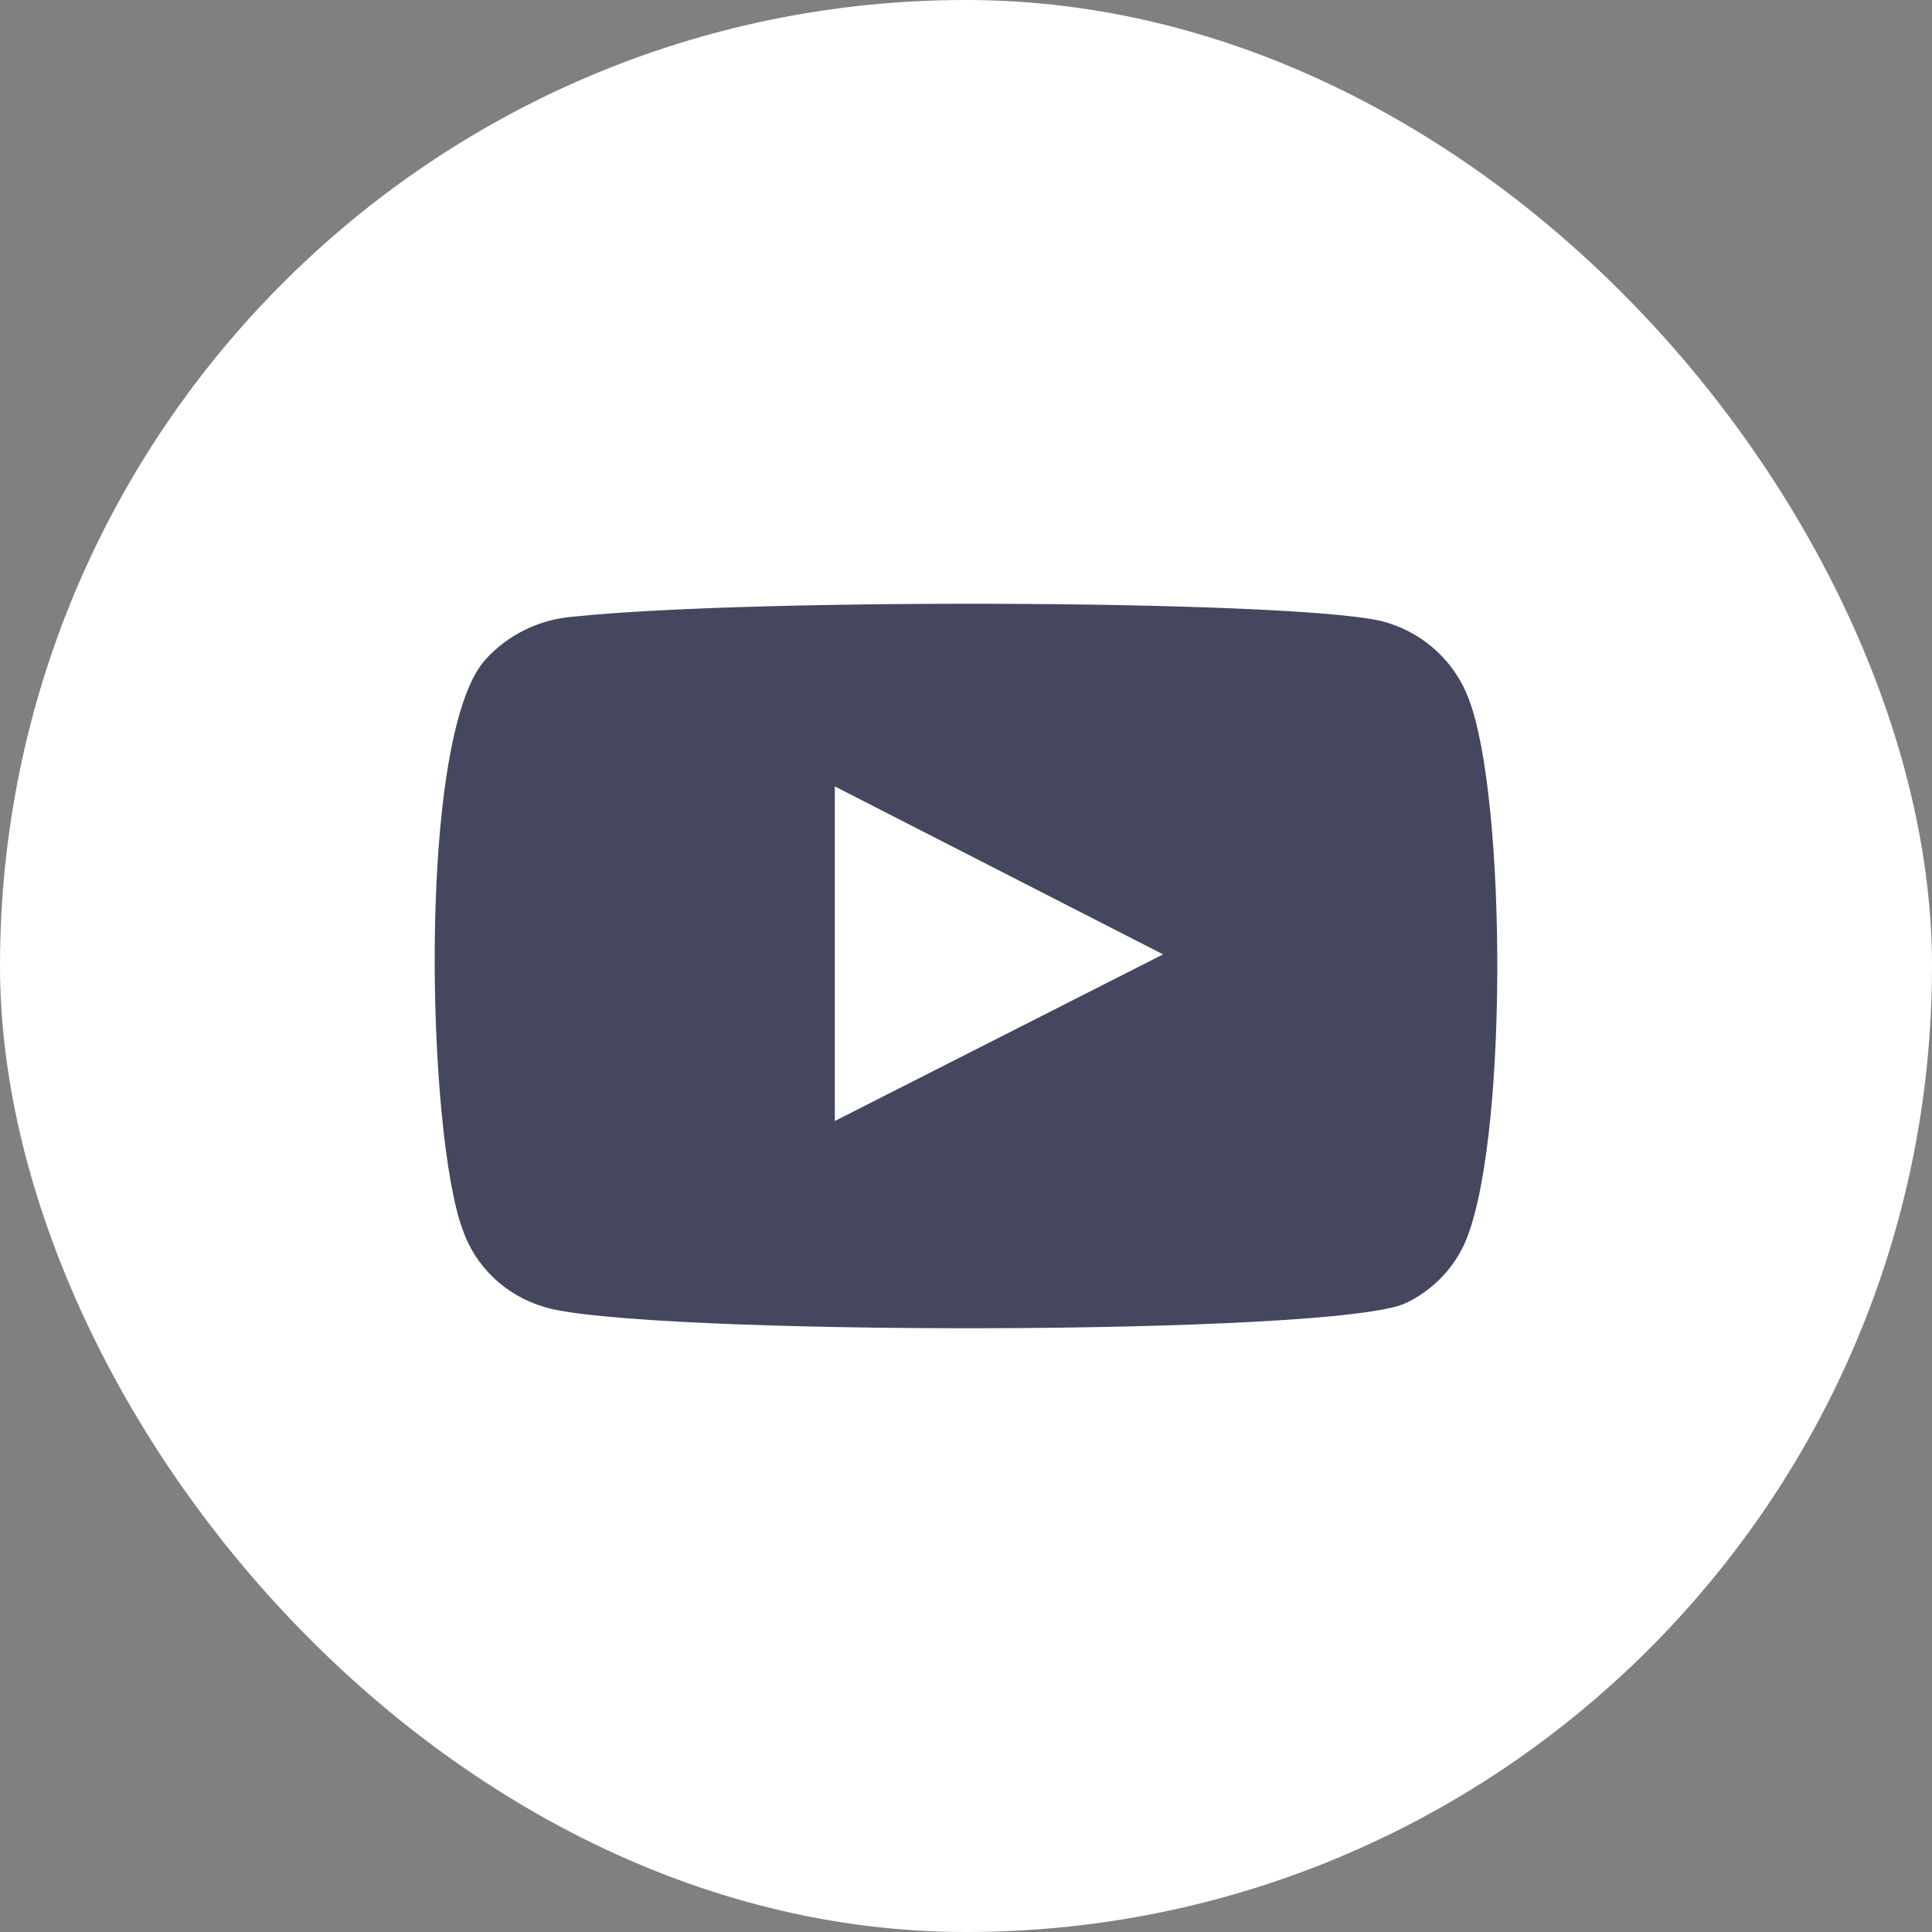
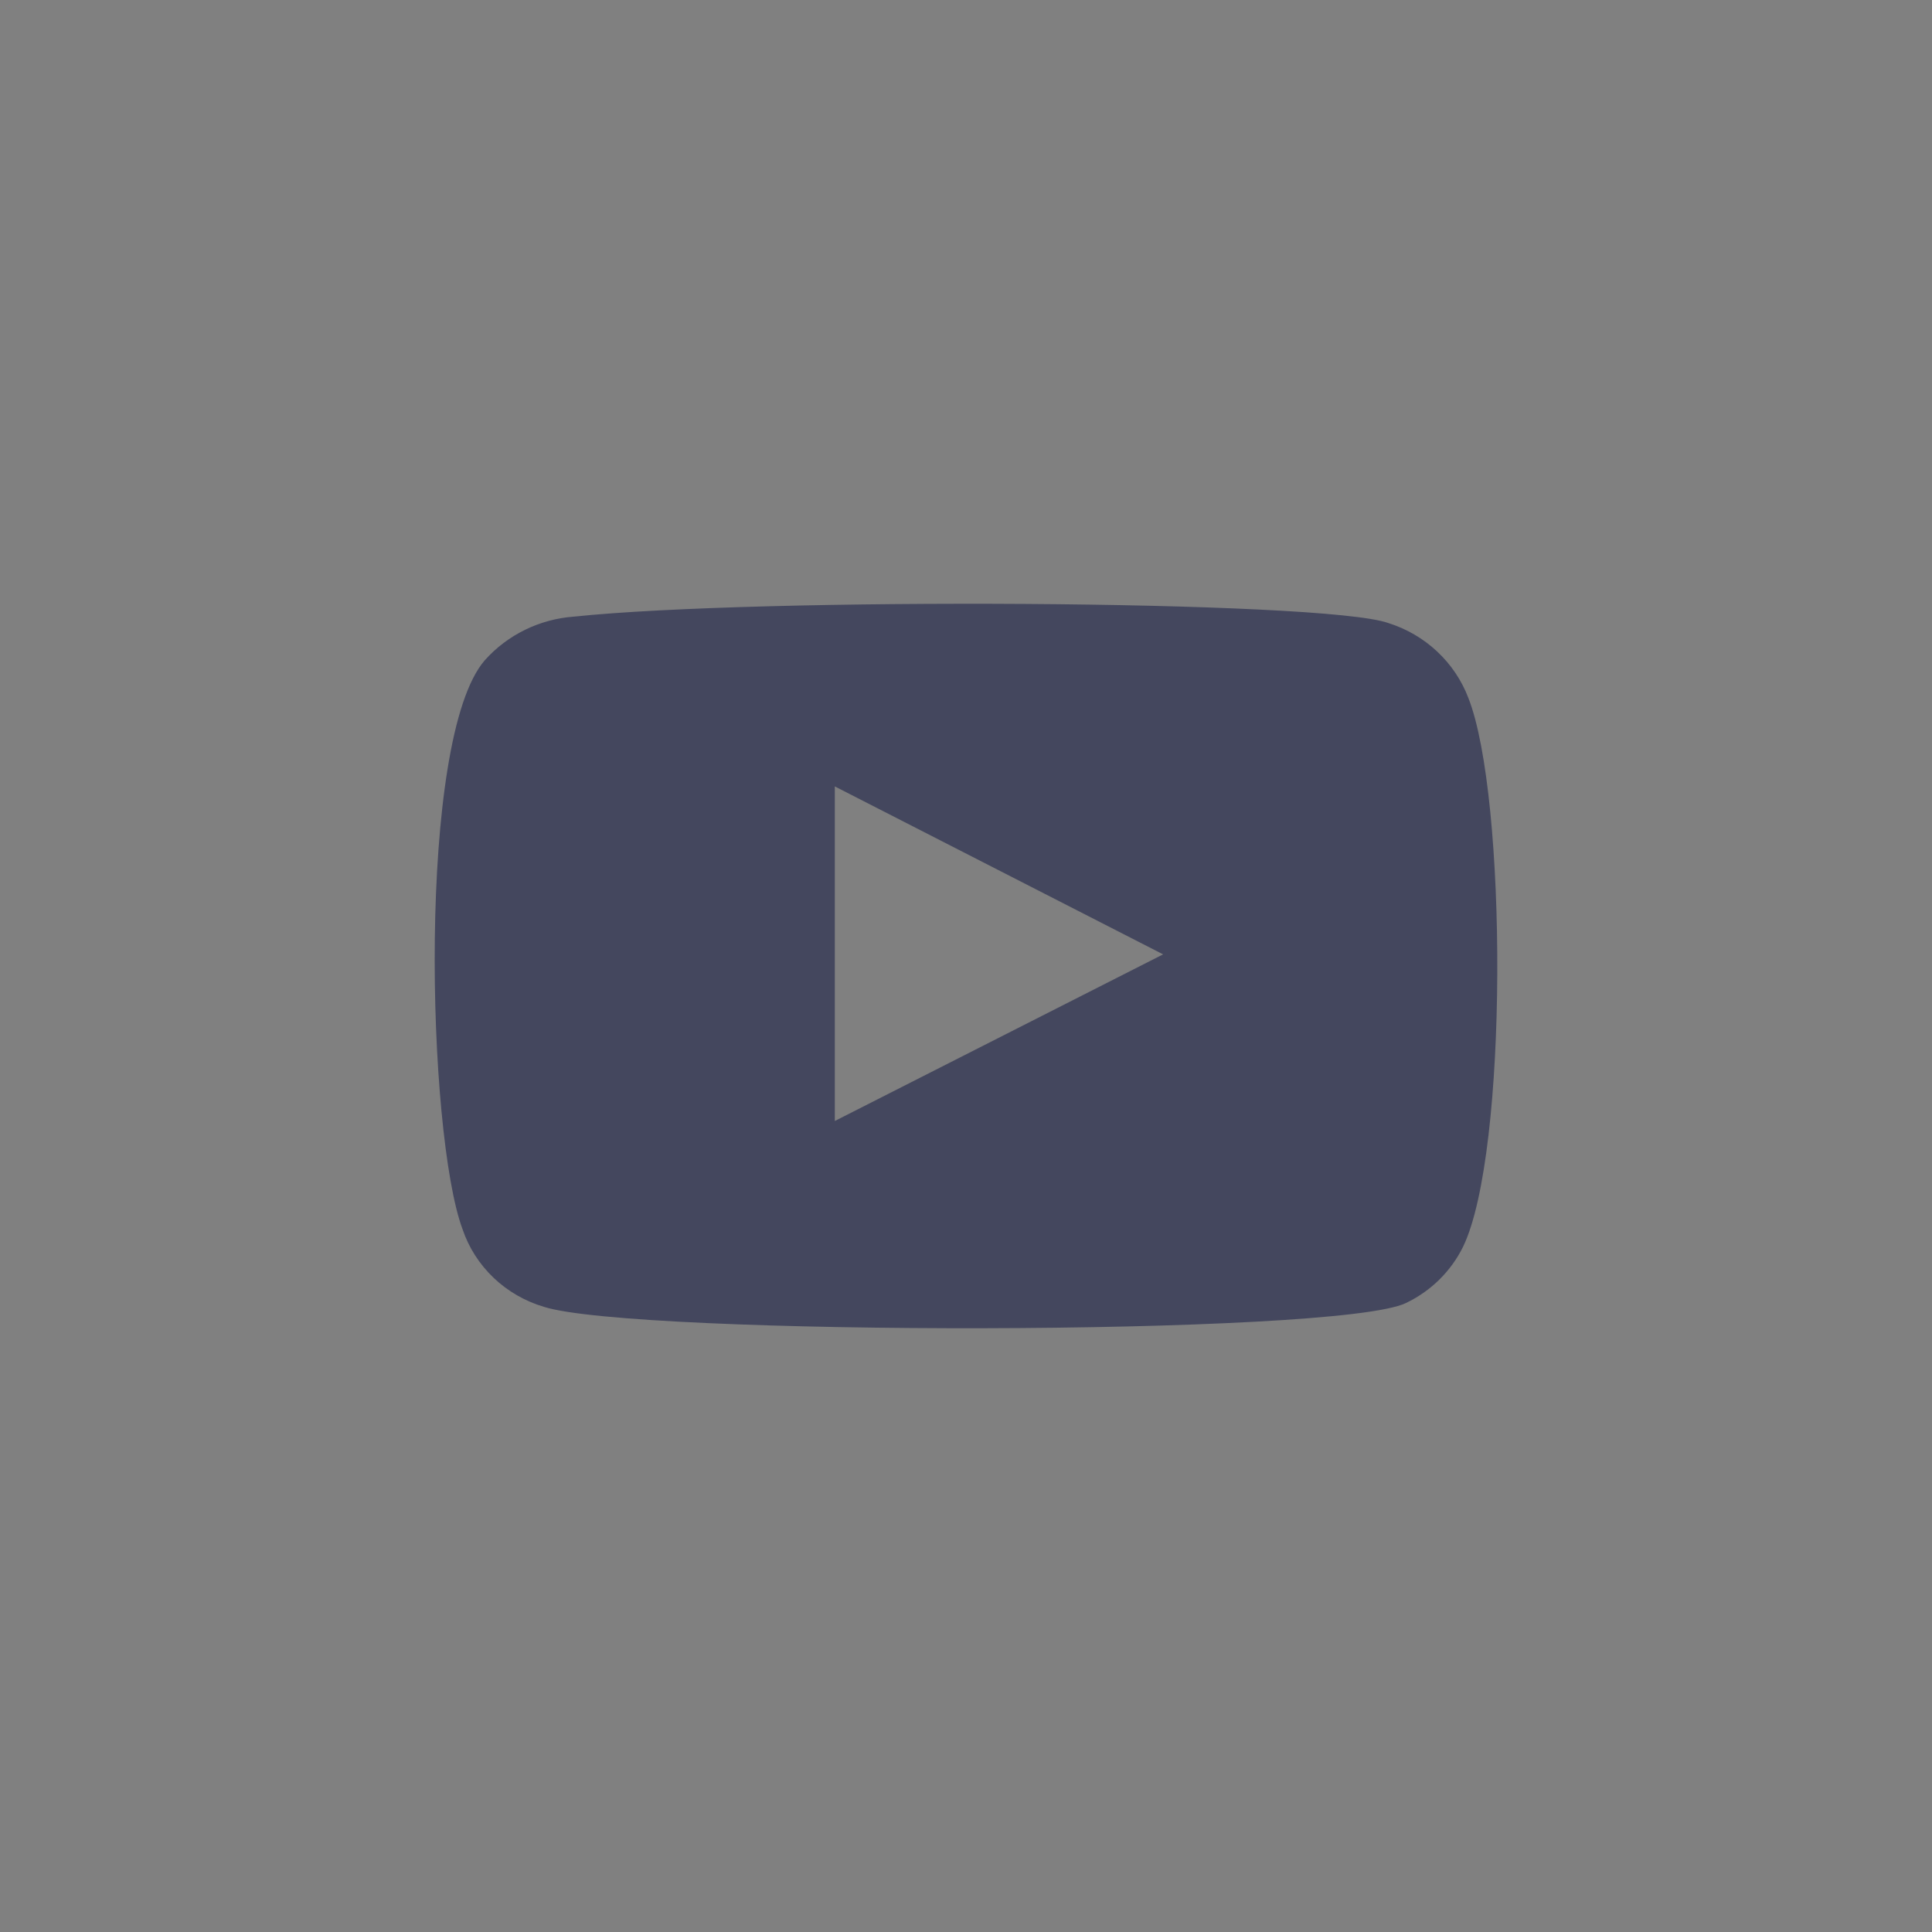
<svg xmlns="http://www.w3.org/2000/svg" width="40" height="40" viewBox="0 0 40 40" fill="none">
  <rect x="0" y="0" width="40" height="40" fill="#808080" stroke="none" />
-   <rect width="40" height="40" rx="20" fill="white" />
  <path fill-rule="evenodd" clip-rule="evenodd" d="M11.262 27.057C10.87 26.941 10.512 26.734 10.219 26.455C9.926 26.175 9.705 25.831 9.577 25.451C8.843 23.487 8.625 15.287 10.039 13.668C10.51 13.141 11.174 12.817 11.888 12.766C15.68 12.368 27.398 12.421 28.743 12.899C29.122 13.018 29.468 13.22 29.755 13.489C30.042 13.758 30.263 14.087 30.401 14.451C31.203 16.481 31.231 23.859 30.293 25.809C30.044 26.317 29.628 26.729 29.11 26.977C27.697 27.667 13.138 27.654 11.262 27.057V27.057ZM17.284 23.209L24.081 19.759L17.284 16.282V23.209Z" fill="#44475E" />
</svg>